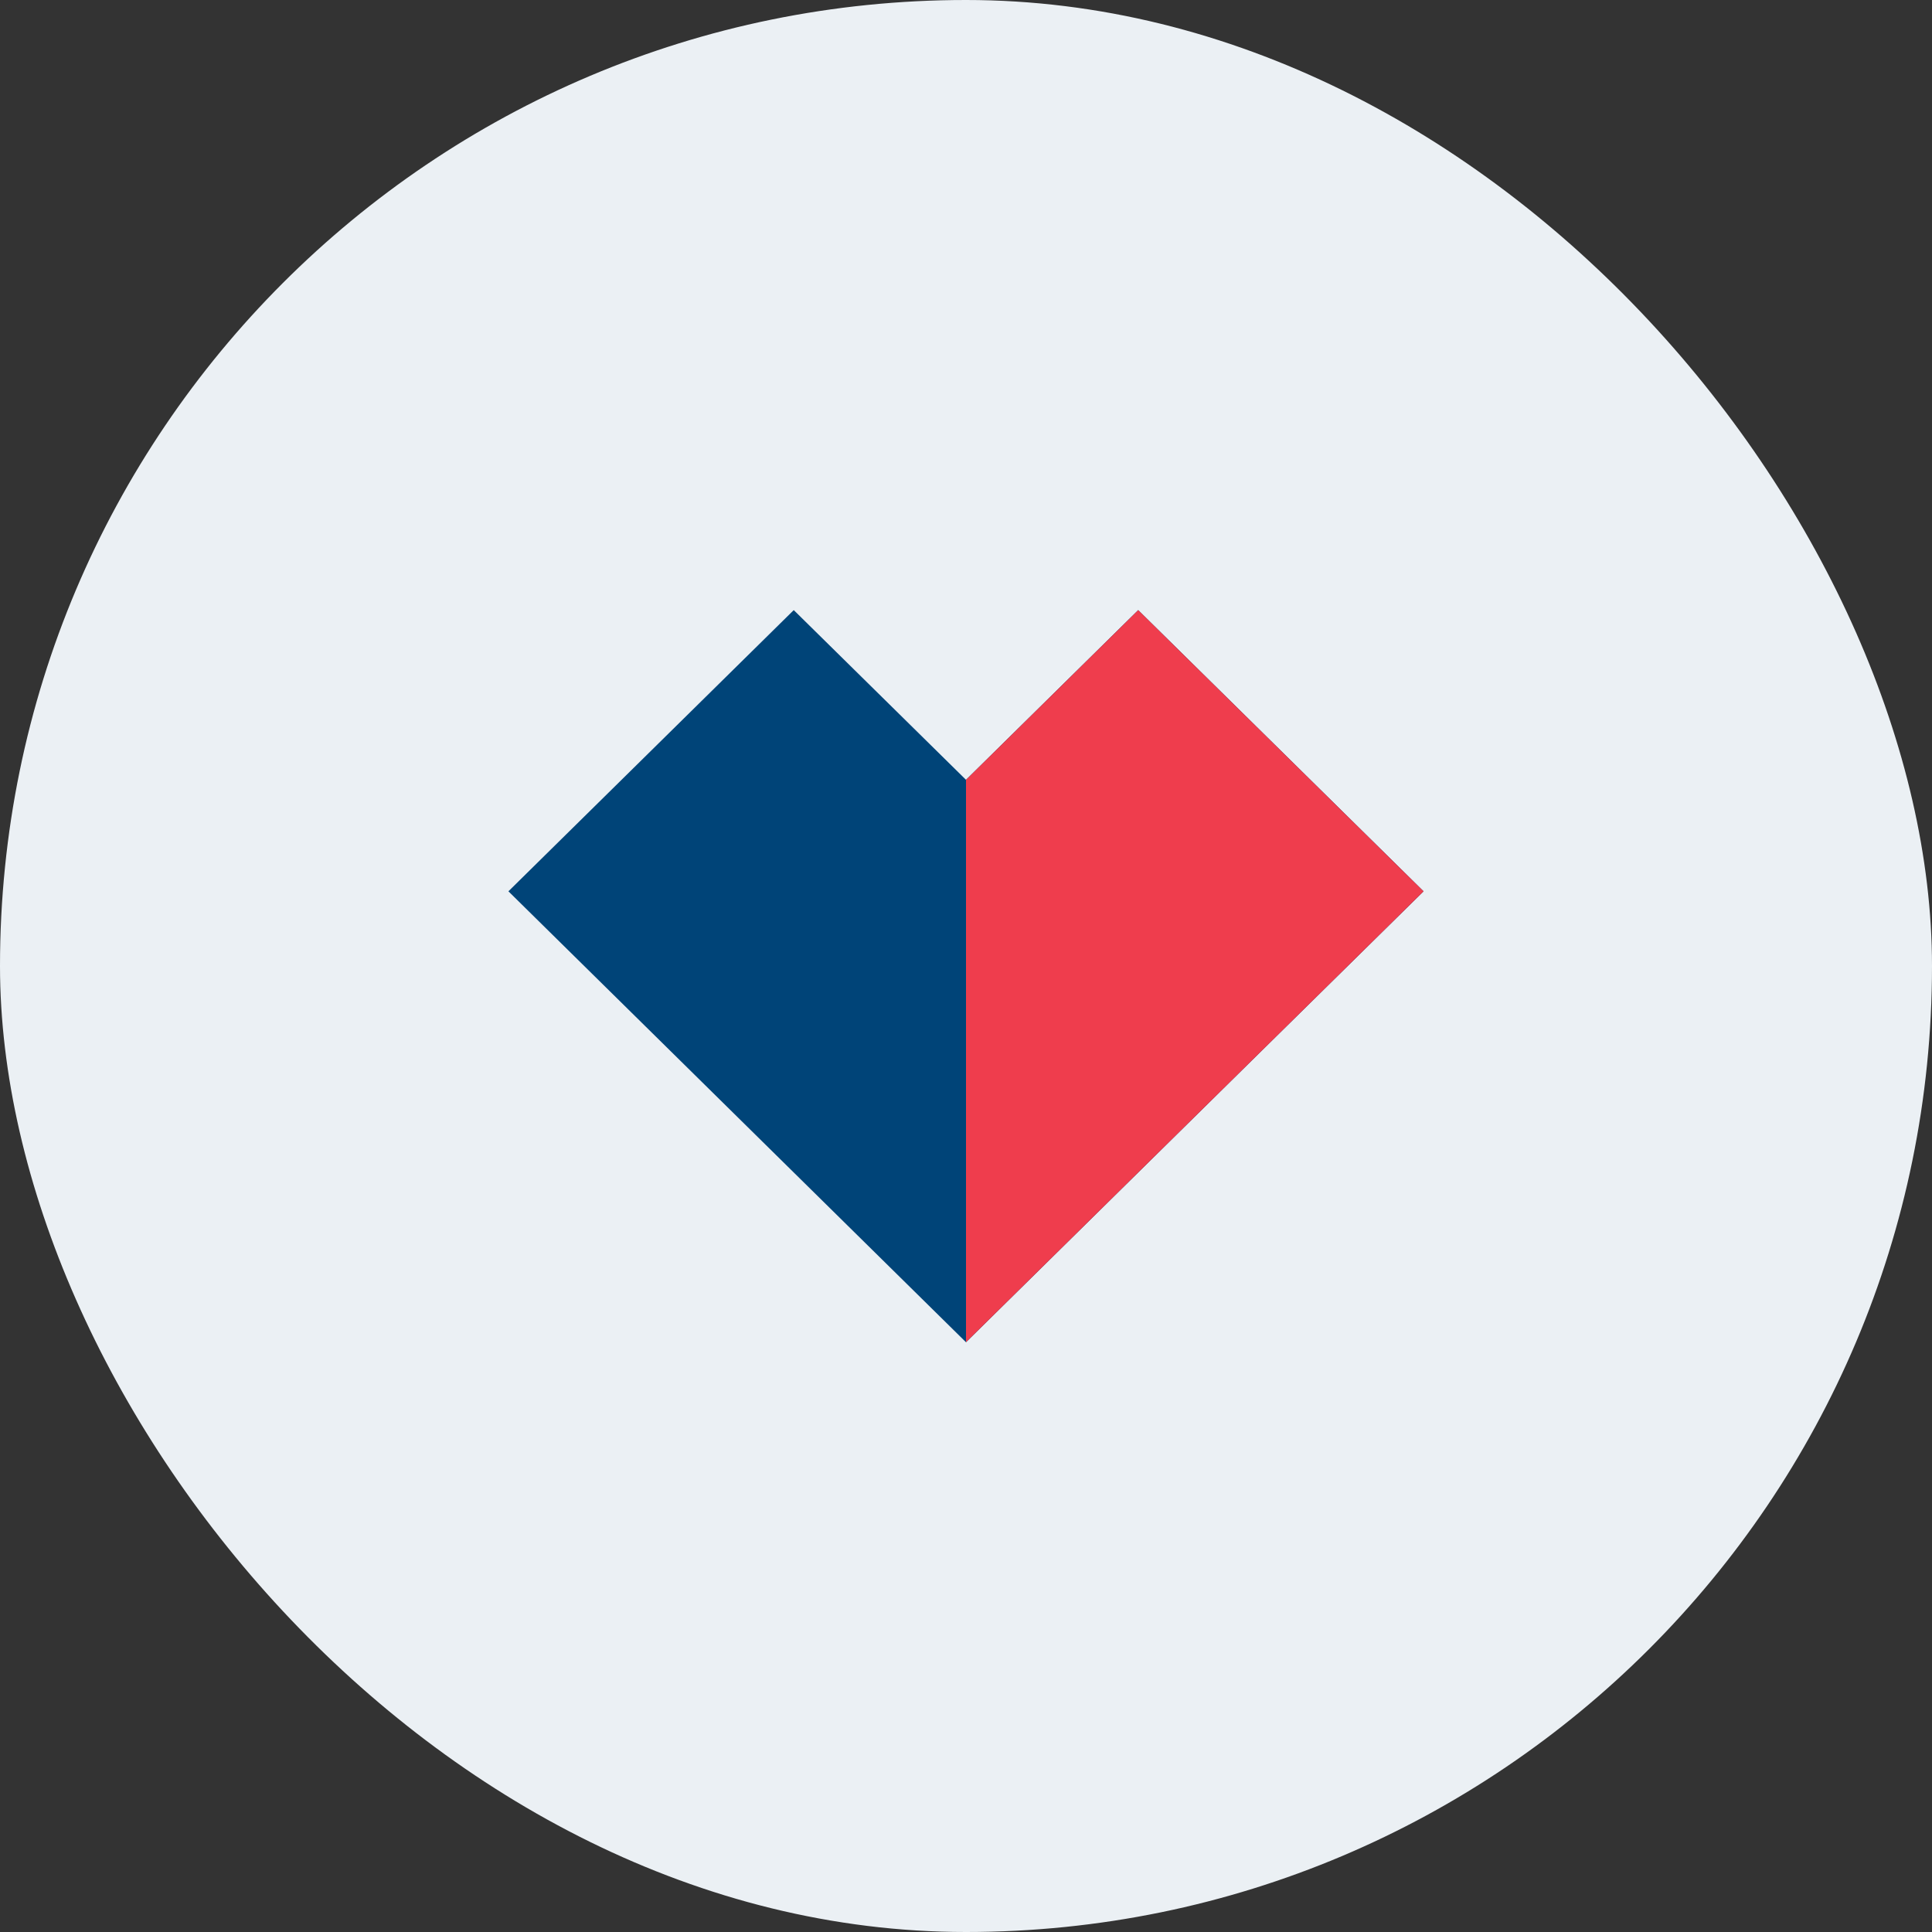
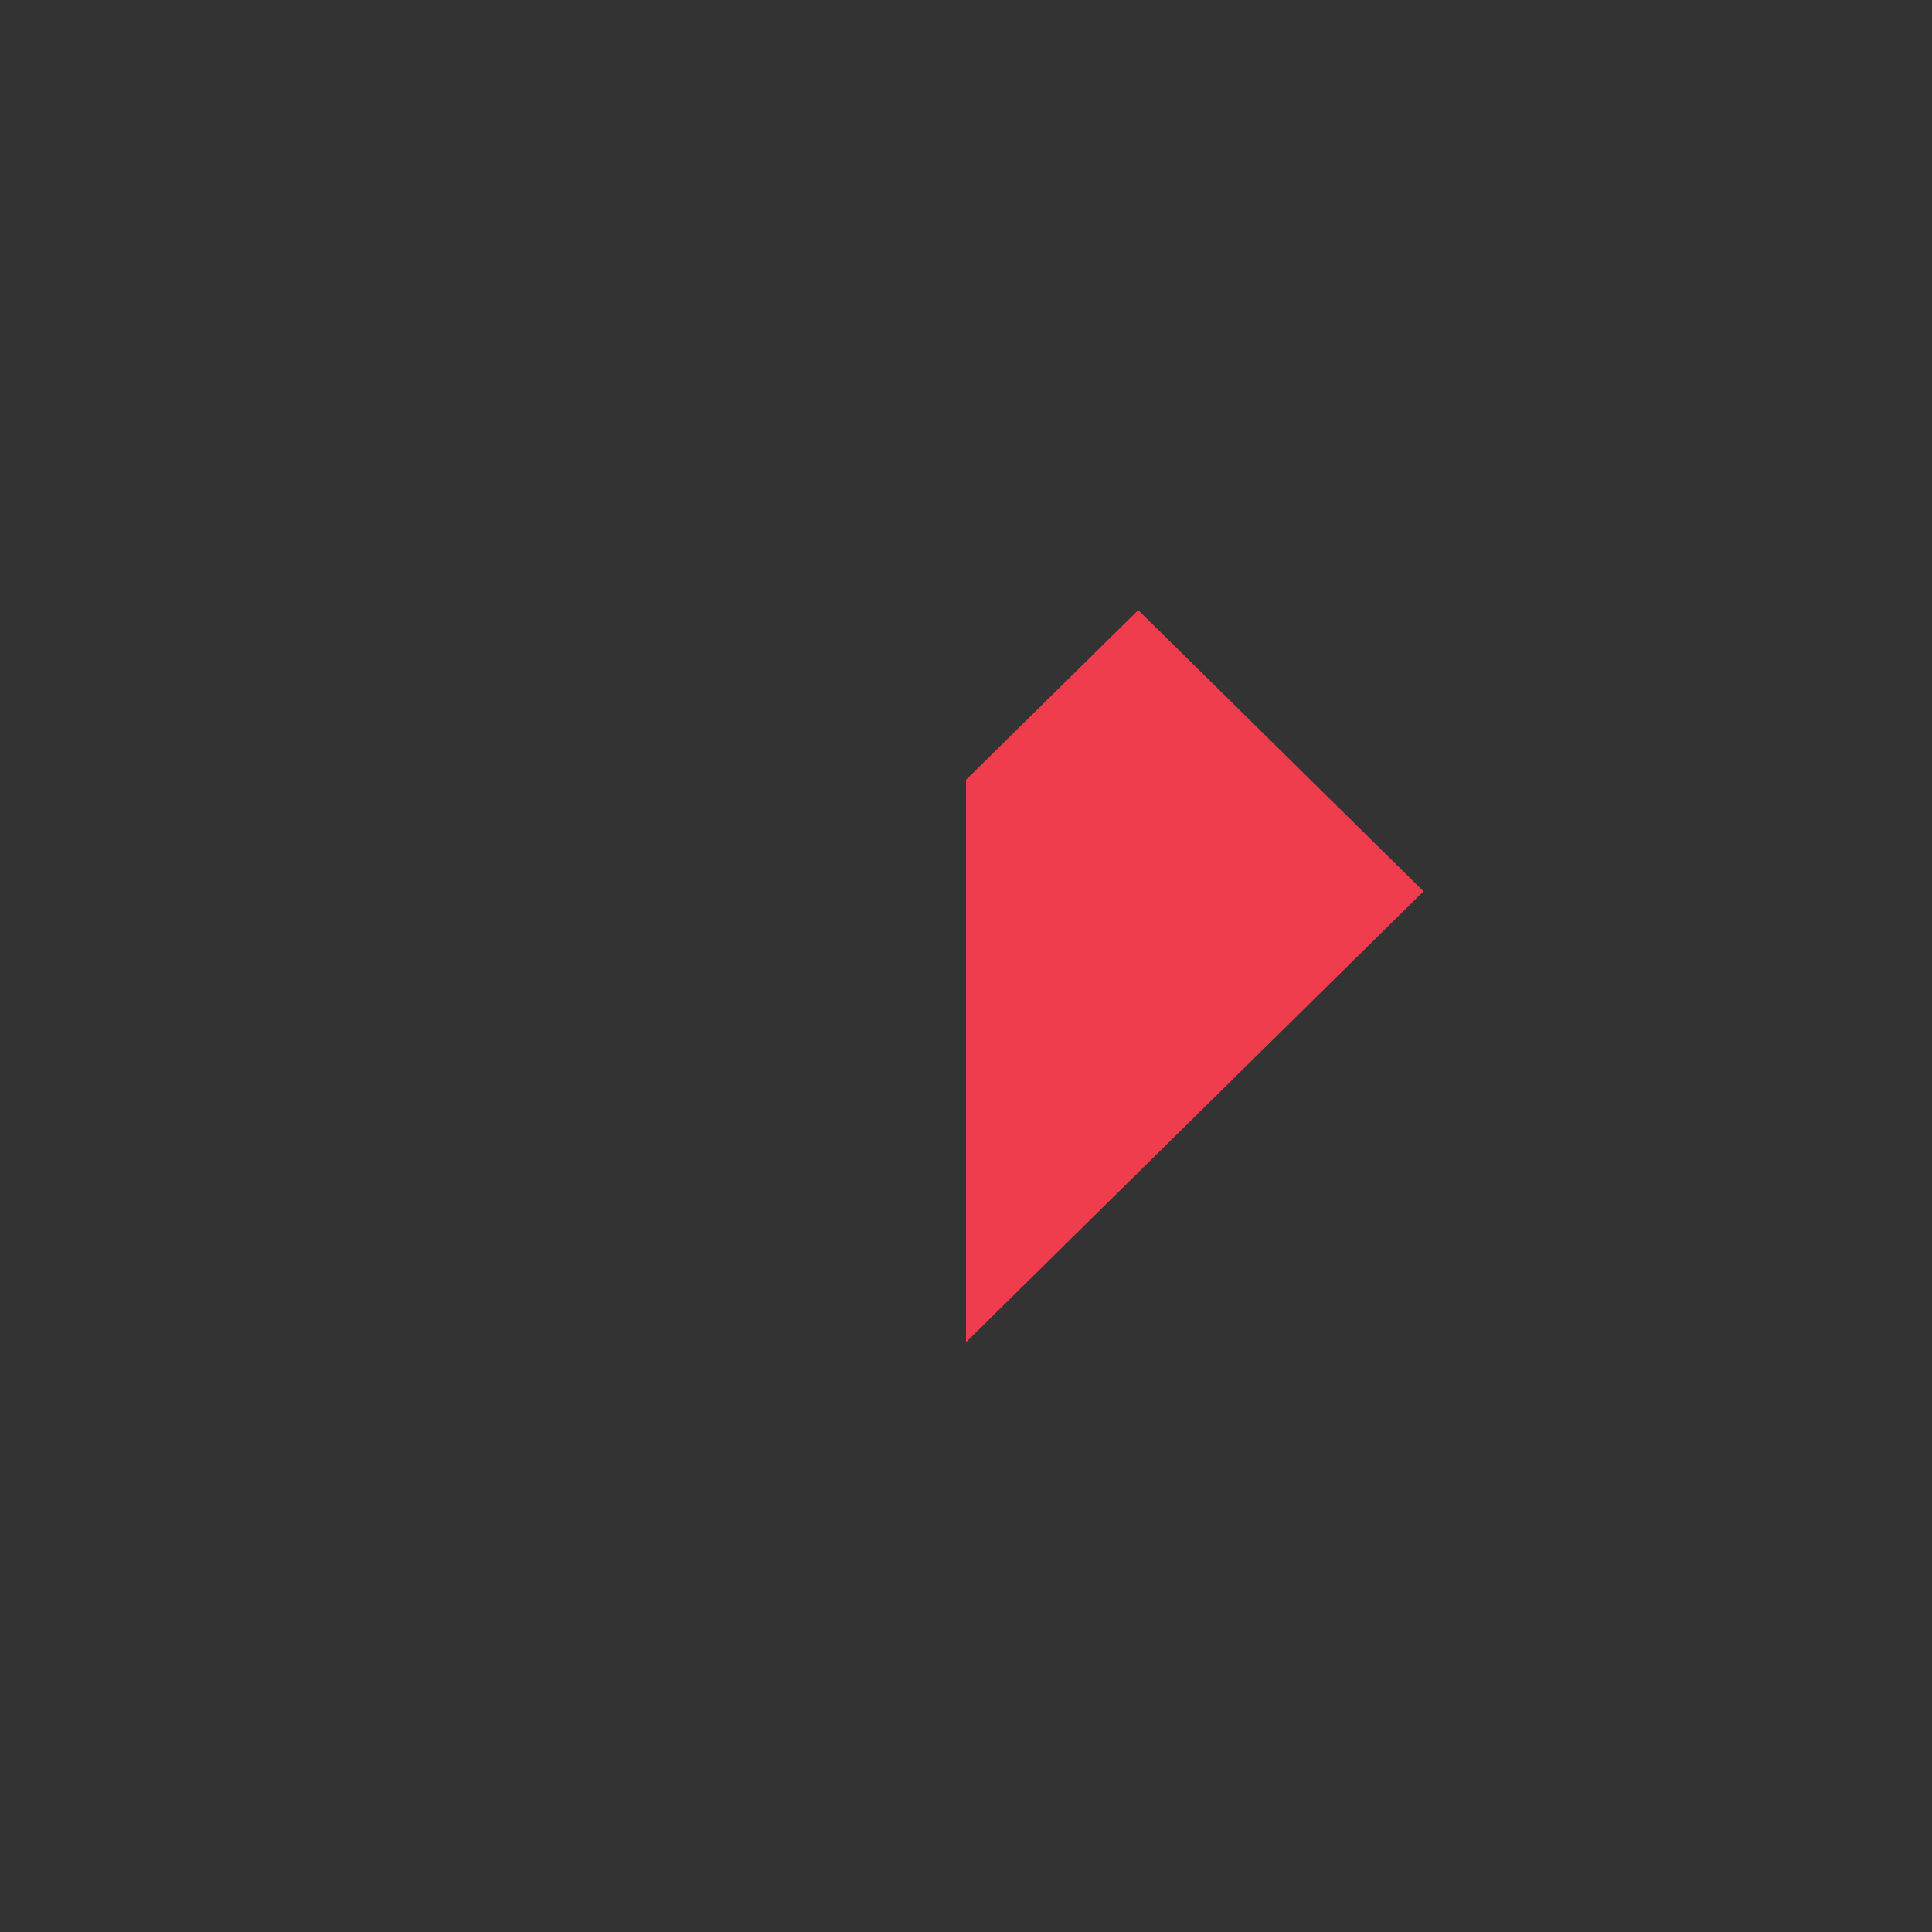
<svg xmlns="http://www.w3.org/2000/svg" width="38" height="38" viewBox="0 0 38 38" fill="none">
  <rect x="0" y="0" width="38" height="38" fill="#333333" stroke="none" />
-   <rect width="38" height="38" rx="19" fill="#EBF0F4" />
-   <path d="M28 17.531L24.612 20.868L19 26.4L10 17.531L15.612 12L19 15.338L22.387 12L28 17.531Z" fill="#004478" />
  <path d="M28 17.531L24.612 20.868L19 26.4V15.338L22.387 12L28 17.531Z" fill="#EF3D4D" />
</svg>